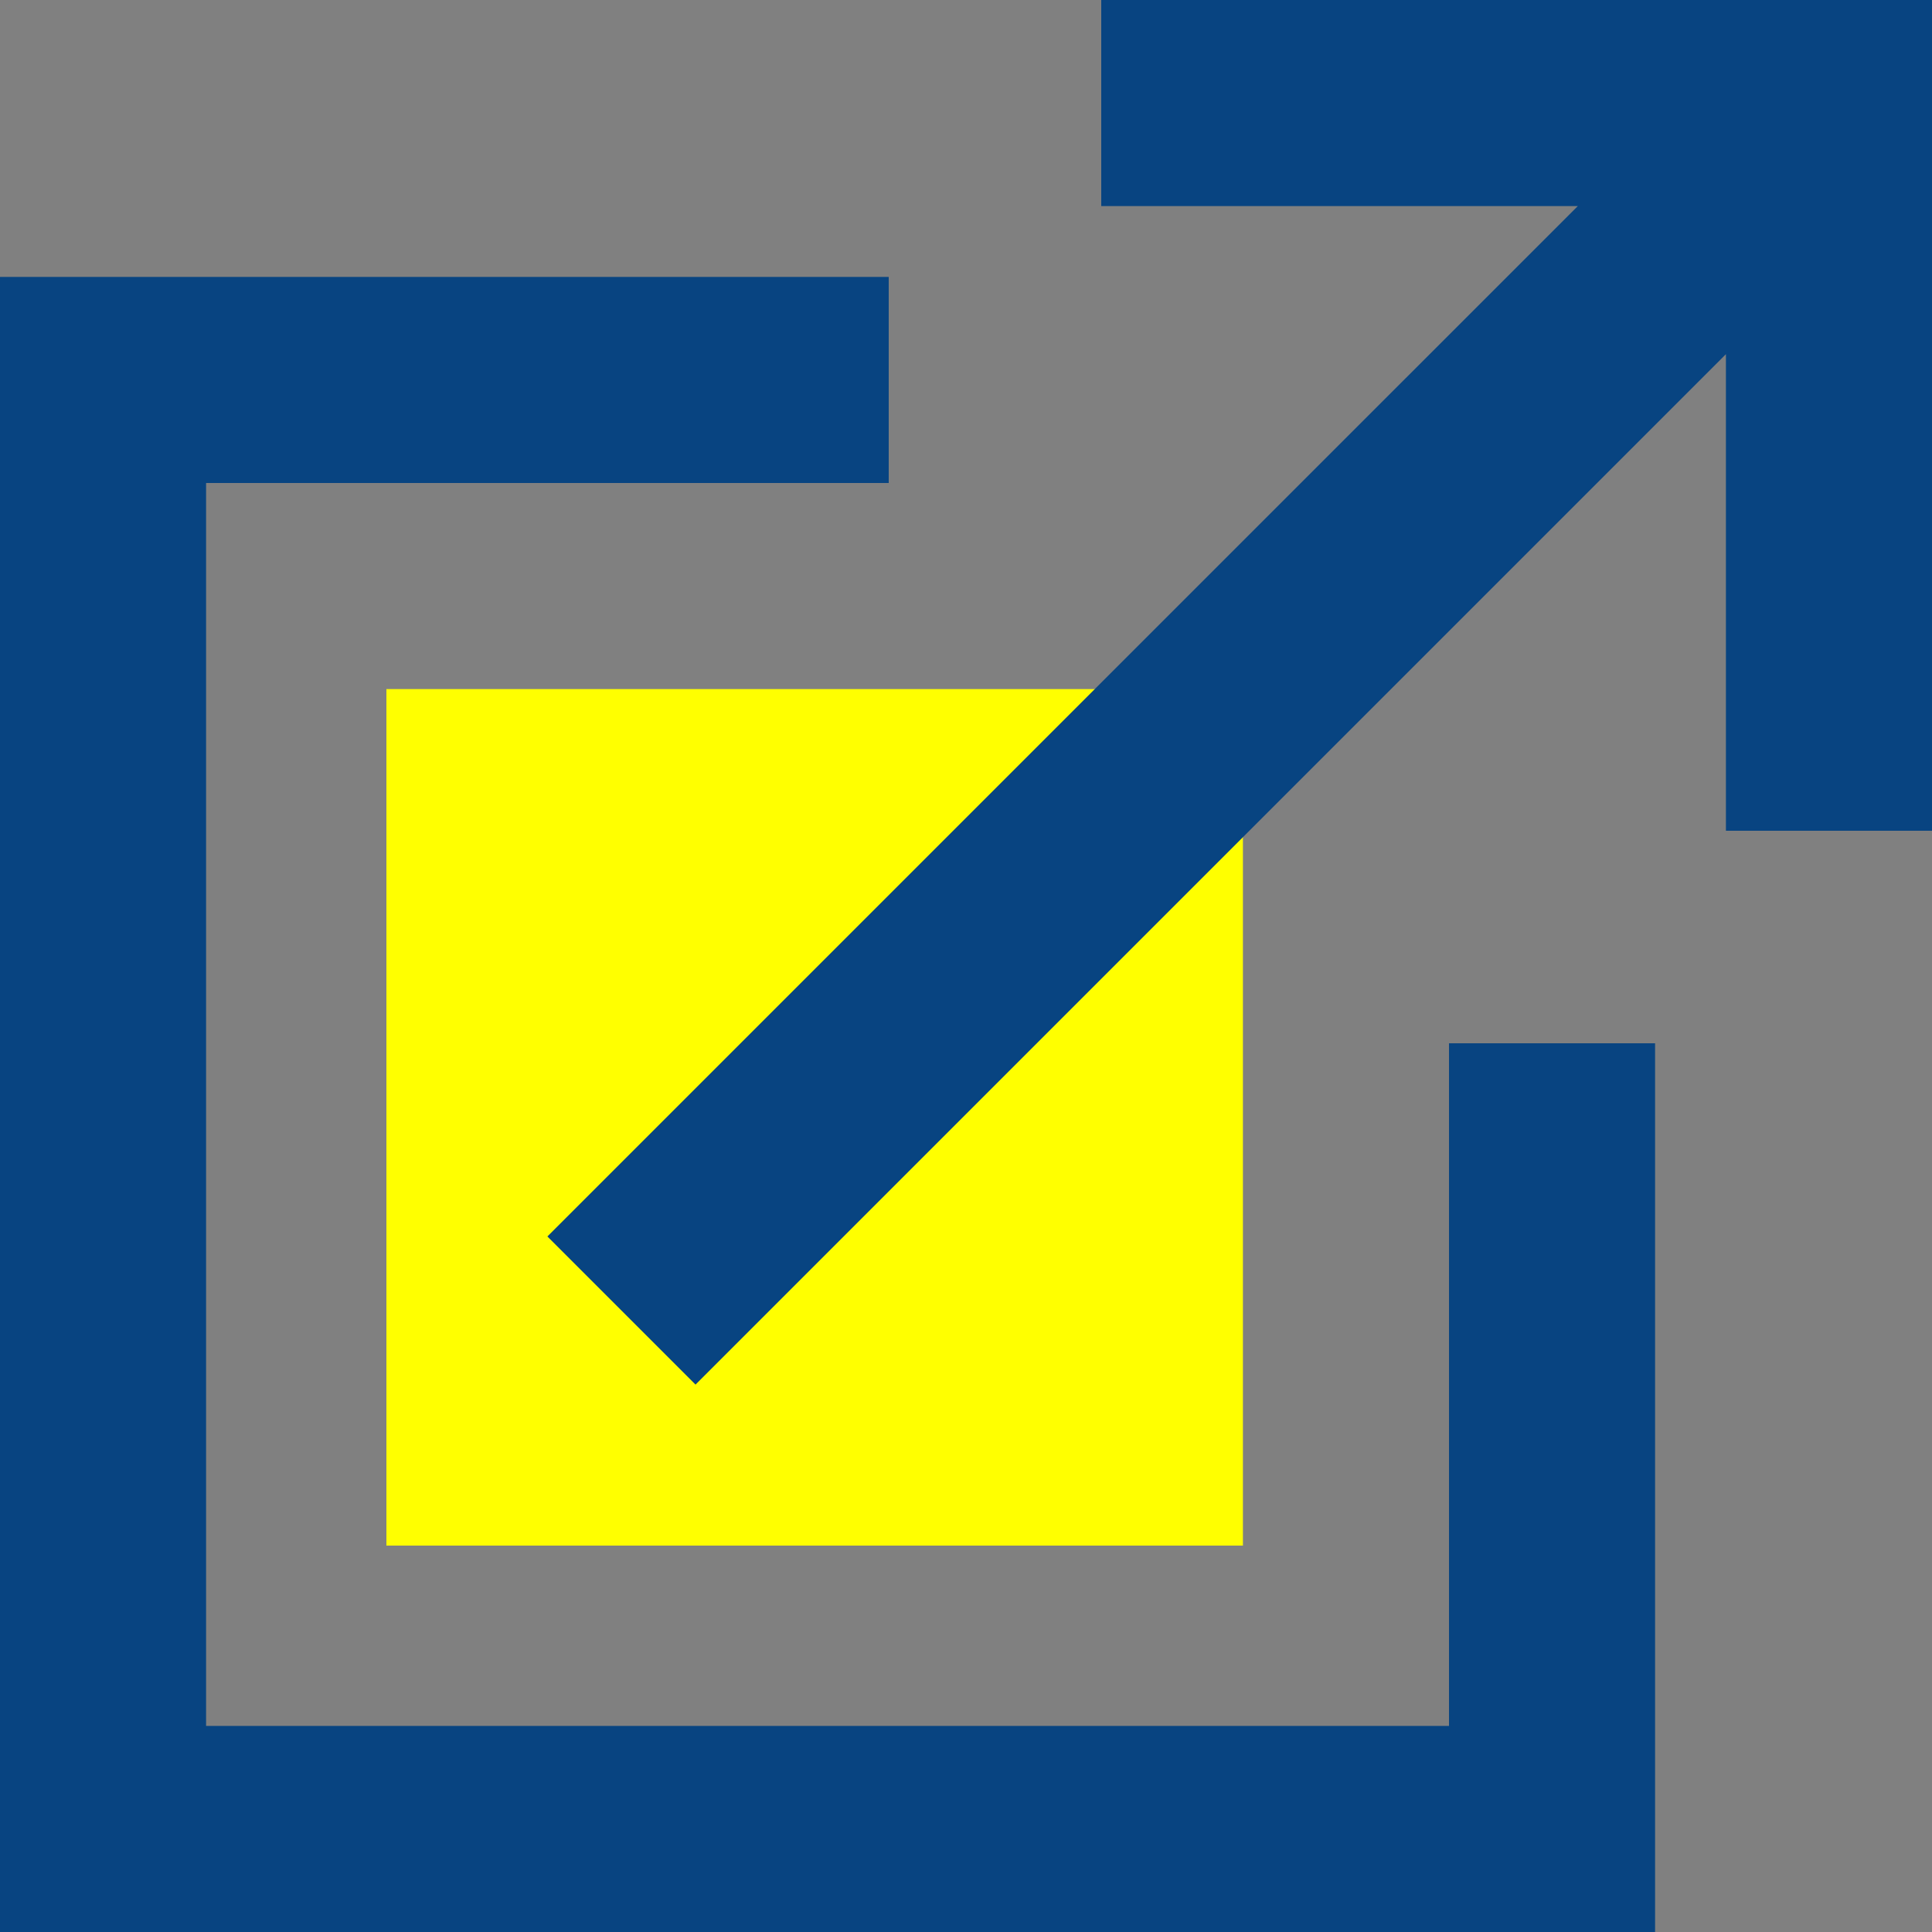
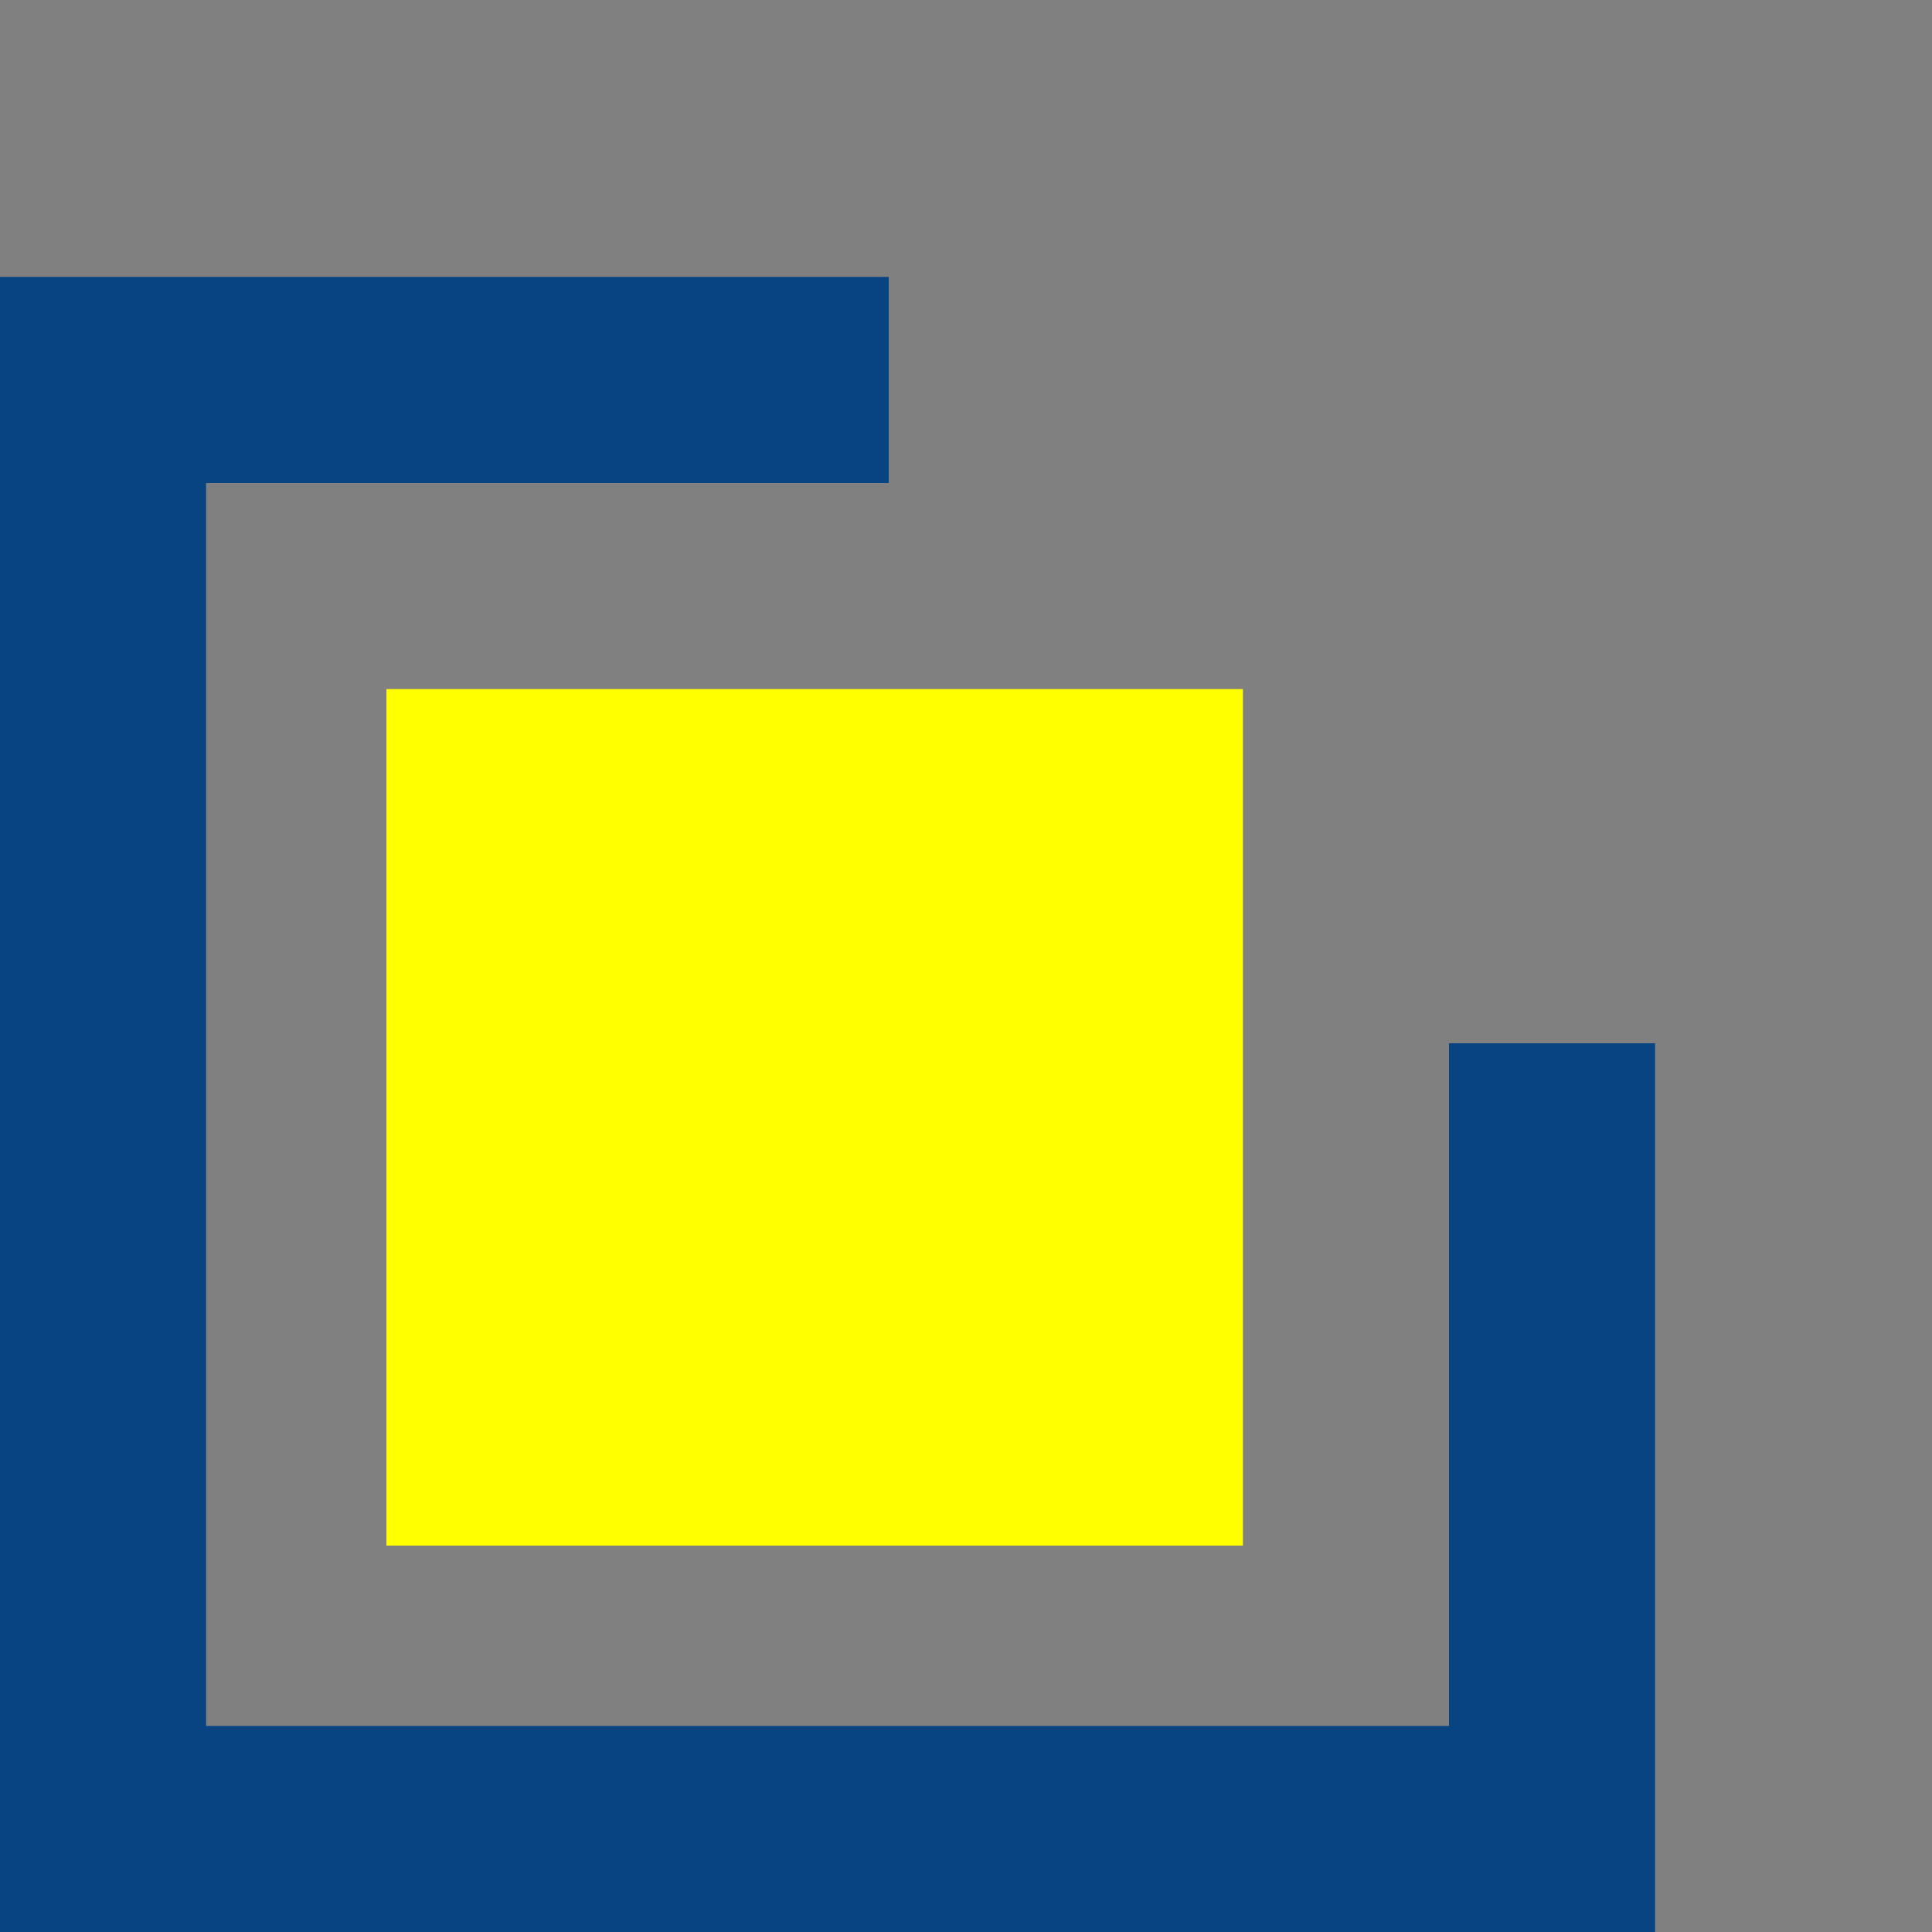
<svg xmlns="http://www.w3.org/2000/svg" version="1.1" id="レイヤー_1" x="0px" y="0px" viewBox="0 0 30 30" style="enable-background:new 0 0 30 30;" xml:space="preserve">
  <rect x="0" y="0" width="30" height="30" fill="#808080" stroke="none" />
  <style type="text/css">
	.st0{fill:#FFFF00;}
	.st1{fill:#084481;}
</style>
  <rect x="6" y="10.7" class="st0" width="13.3" height="13.3" />
  <g>
    <polygon class="st1" points="22.5,26.8 3.2,26.8 3.2,7.5 13.8,7.5 13.8,4.3 0,4.3 0,30 25.7,30 25.7,16.2 22.5,16.2  " />
  </g>
-   <polygon class="st1" points="17.1,0 17.1,3.2 24.5,3.2 8.5,19.2 10.8,21.5 26.8,5.5 26.8,12.9 30,12.9 30,0 " />
</svg>